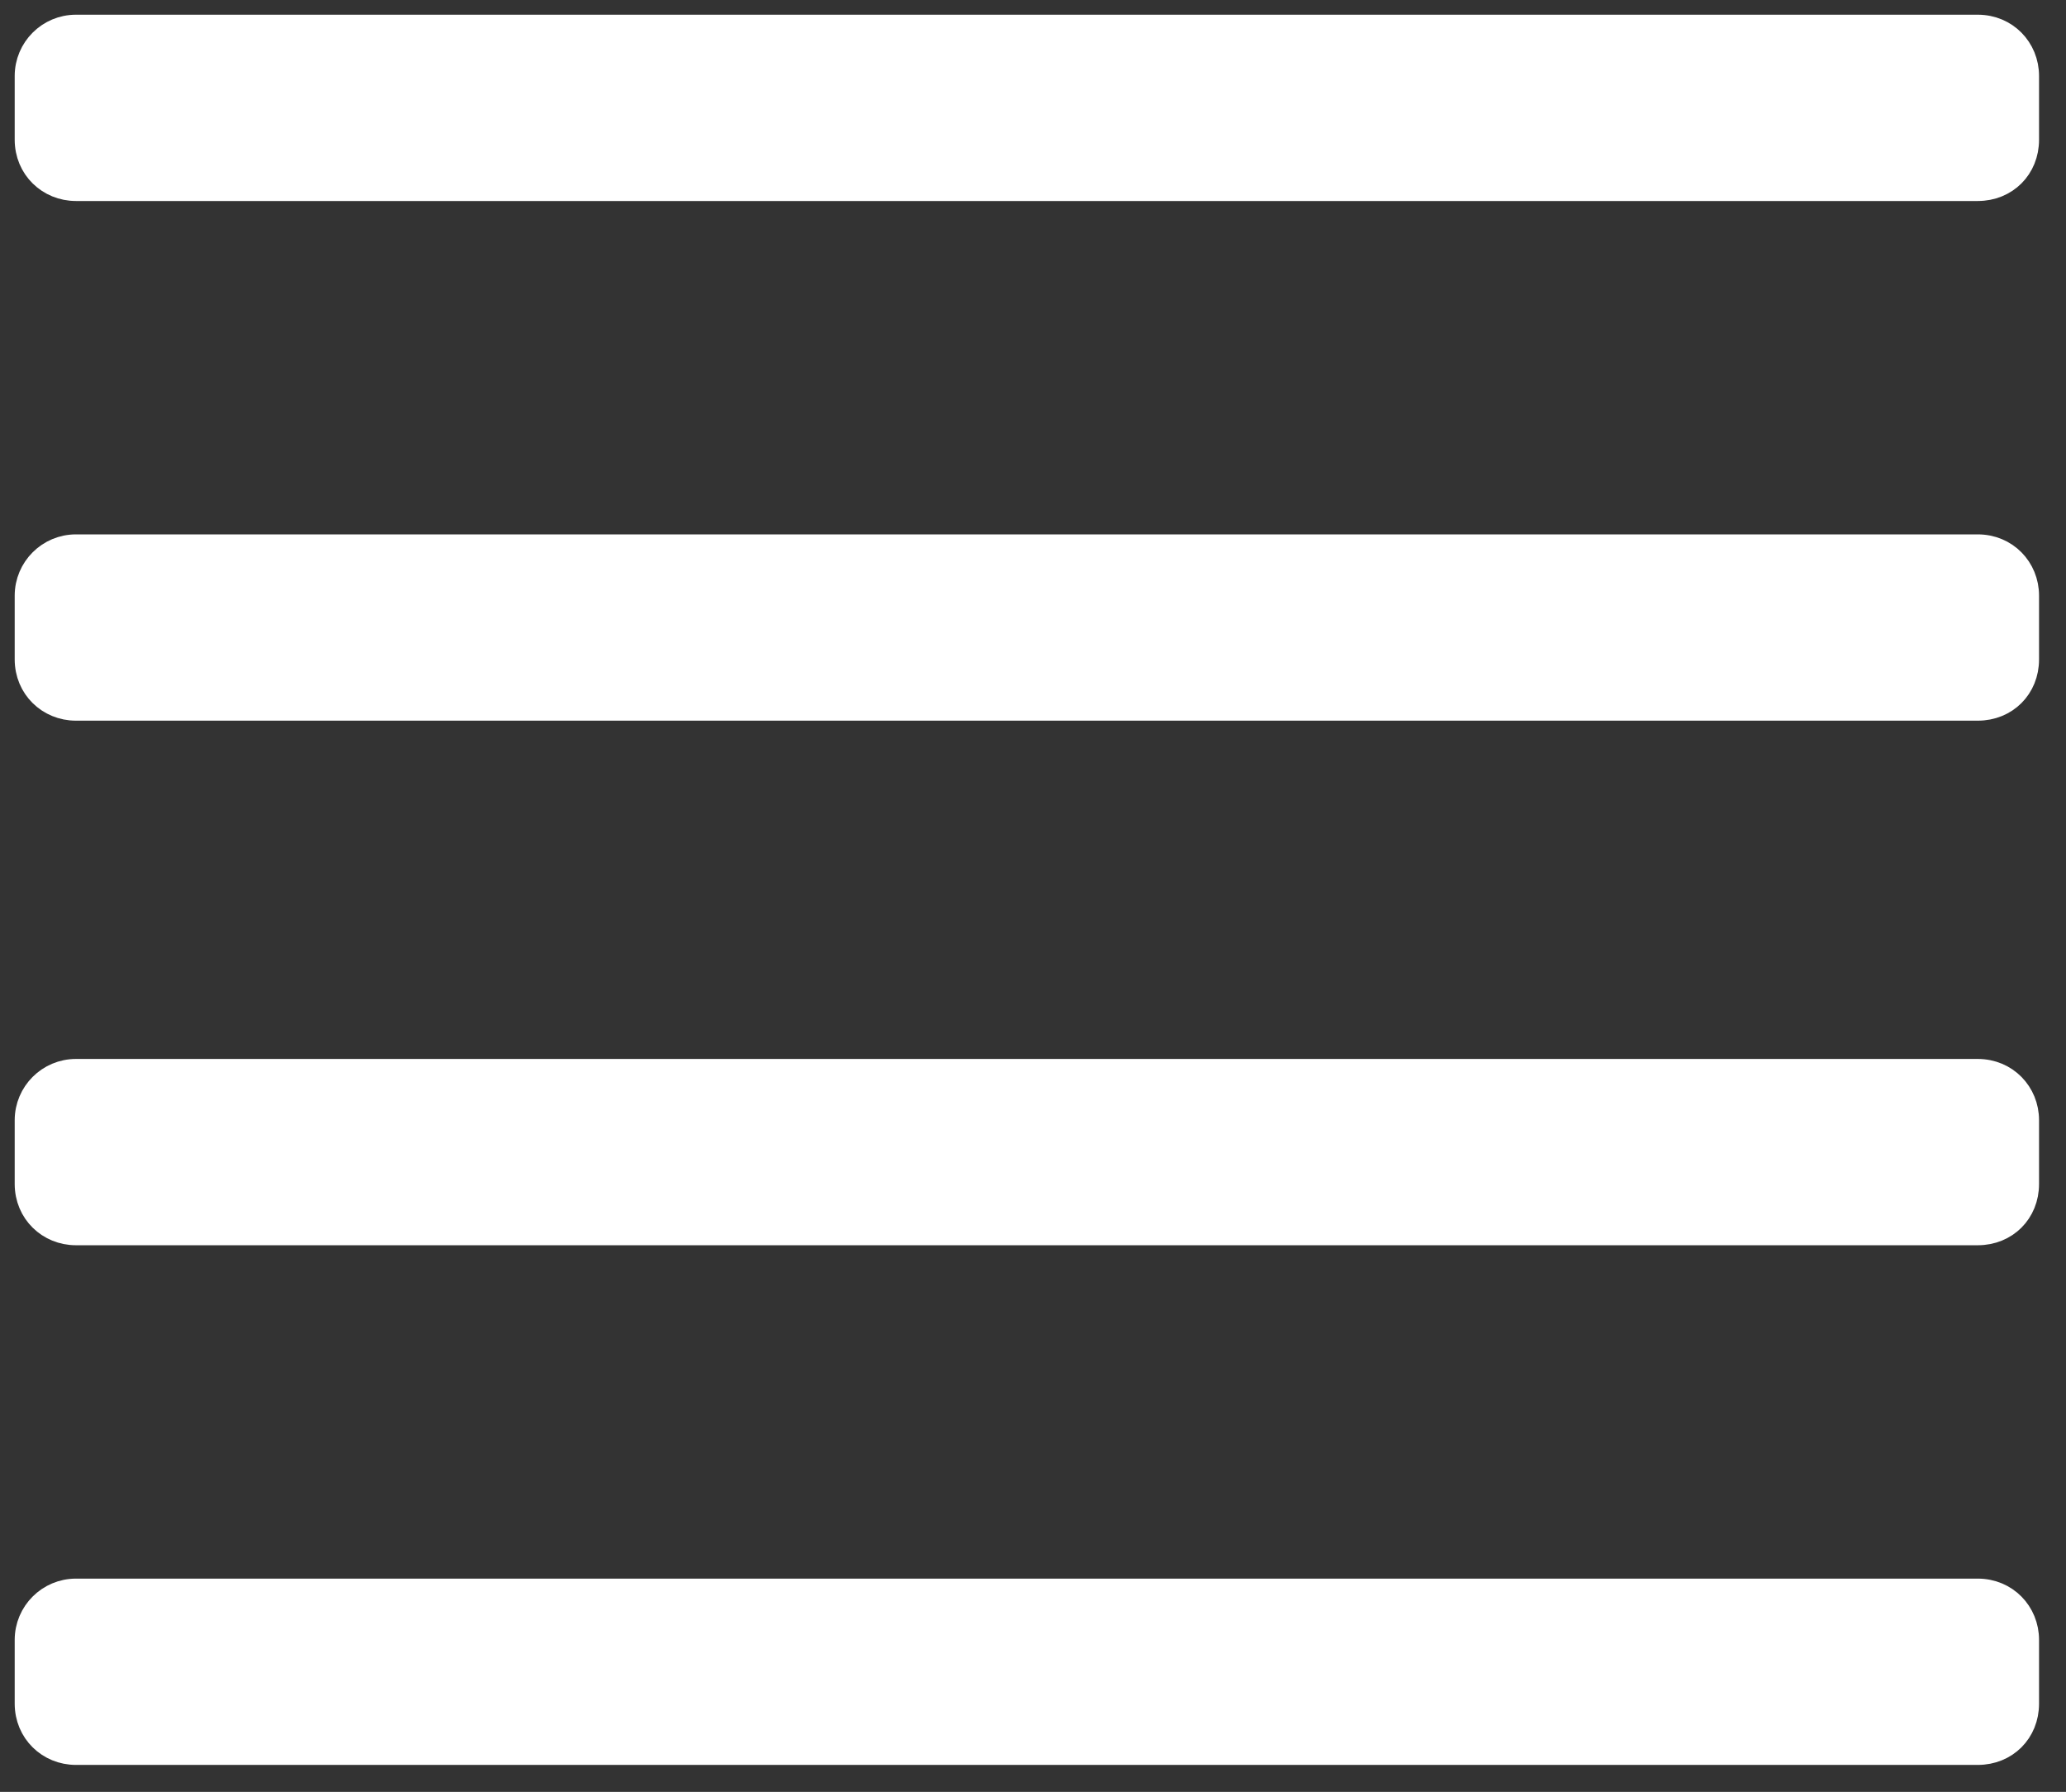
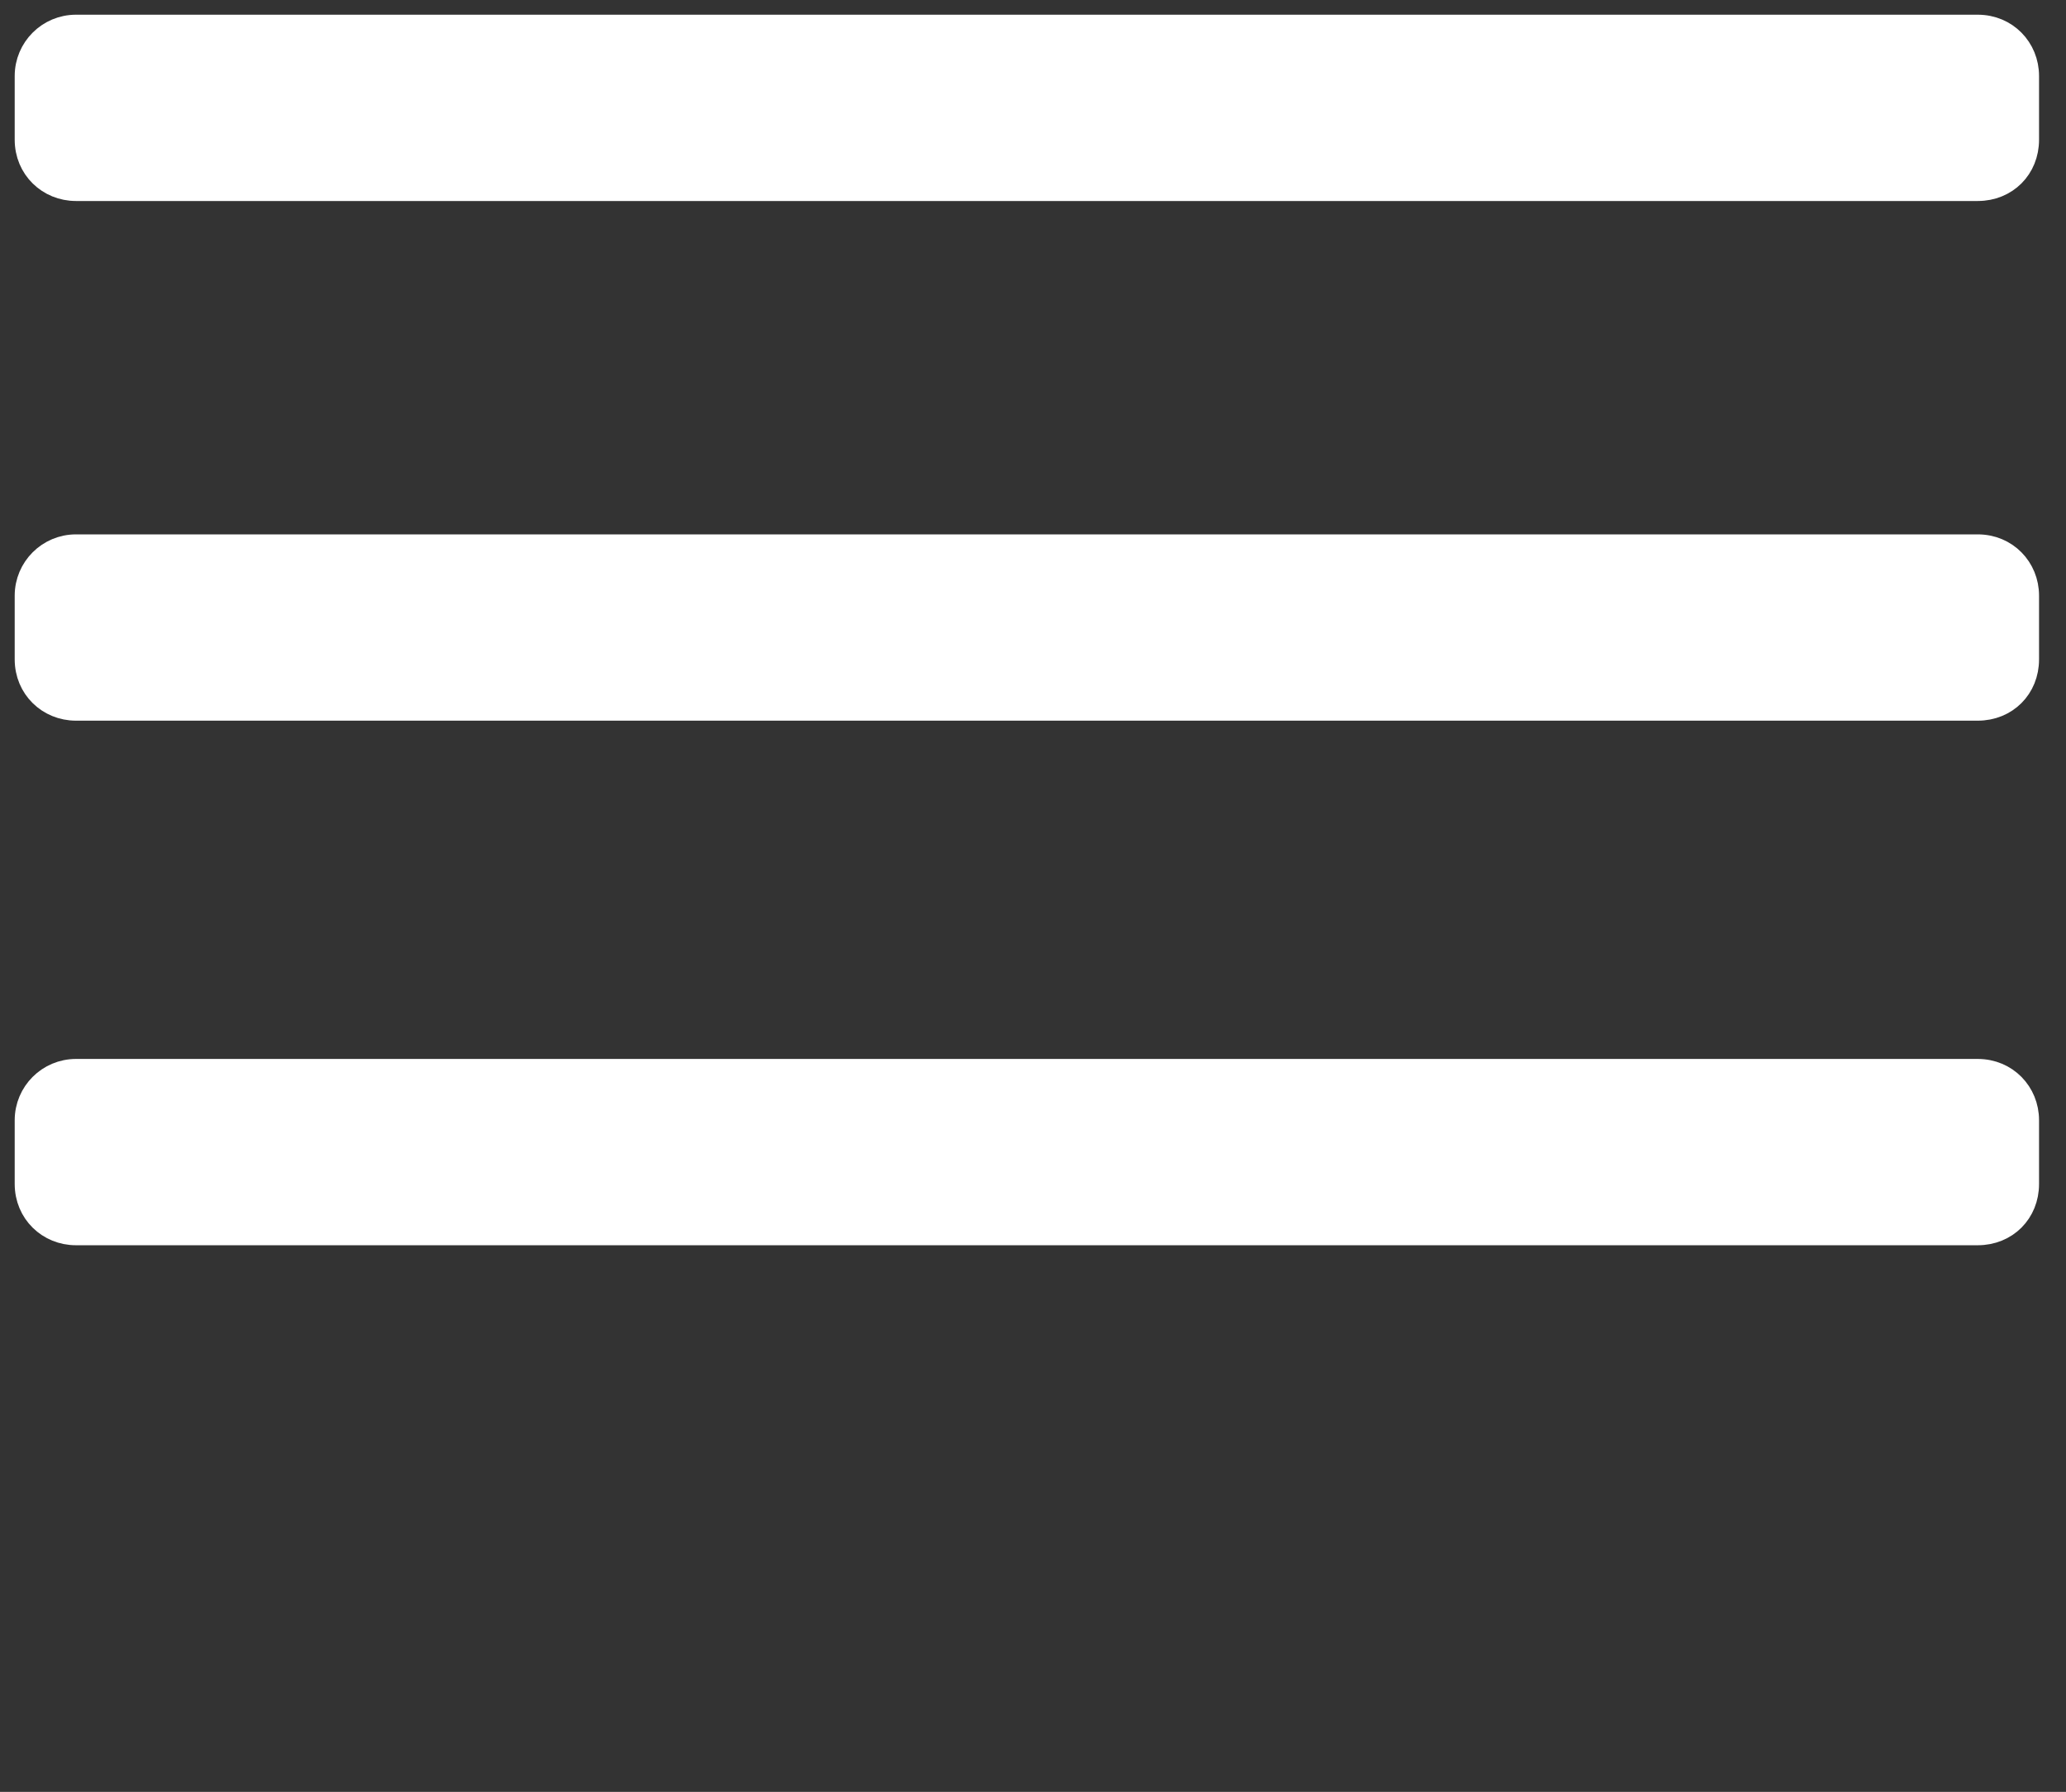
<svg xmlns="http://www.w3.org/2000/svg" width="421.5px" height="365.5px">
  <rect width="100%" height="100%" fill="#333333" stroke="none" />
  <path fill-rule="evenodd" stroke="rgb(255,255,255)" stroke-width="5px" stroke-linecap="butt" stroke-linejoin="miter" fill="rgb(255,255,255)" d="M15.499,5.500 L403.500,5.500 C409.22,5.500 413.500,9.977 413.500,15.499 L413.500,28.500 C413.500,34.22 409.22,38.499 403.500,38.499 L15.499,38.499 C9.977,38.499 5.499,34.22 5.499,28.500 L5.499,15.499 C5.499,9.977 9.977,5.500 15.499,5.500 Z" />
  <path fill-rule="evenodd" stroke="rgb(255,255,255)" stroke-width="5px" stroke-linecap="butt" stroke-linejoin="miter" fill="rgb(255,255,255)" d="M15.499,111.500 L403.500,111.500 C409.22,111.500 413.500,115.977 413.500,121.499 L413.500,134.500 C413.500,140.22 409.22,144.499 403.500,144.499 L15.499,144.499 C9.977,144.499 5.499,140.22 5.499,134.500 L5.499,121.499 C5.499,115.977 9.977,111.500 15.499,111.500 Z" />
  <path fill-rule="evenodd" stroke="rgb(255,255,255)" stroke-width="5px" stroke-linecap="butt" stroke-linejoin="miter" fill="rgb(255,255,255)" d="M15.499,218.500 L403.500,218.500 C409.22,218.500 413.500,222.977 413.500,228.499 L413.500,241.500 C413.500,247.22 409.22,251.499 403.500,251.499 L15.499,251.499 C9.977,251.499 5.499,247.22 5.499,241.500 L5.499,228.499 C5.499,222.977 9.977,218.500 15.499,218.500 Z" />
-   <path fill-rule="evenodd" stroke="rgb(255,255,255)" stroke-width="5px" stroke-linecap="butt" stroke-linejoin="miter" fill="rgb(255,255,255)" d="M15.499,324.500 L403.500,324.500 C409.22,324.500 413.500,328.977 413.500,334.499 L413.500,347.500 C413.500,353.22 409.22,357.499 403.500,357.499 L15.499,357.499 C9.977,357.499 5.499,353.22 5.499,347.500 L5.499,334.499 C5.499,328.977 9.977,324.500 15.499,324.500 Z" />
</svg>